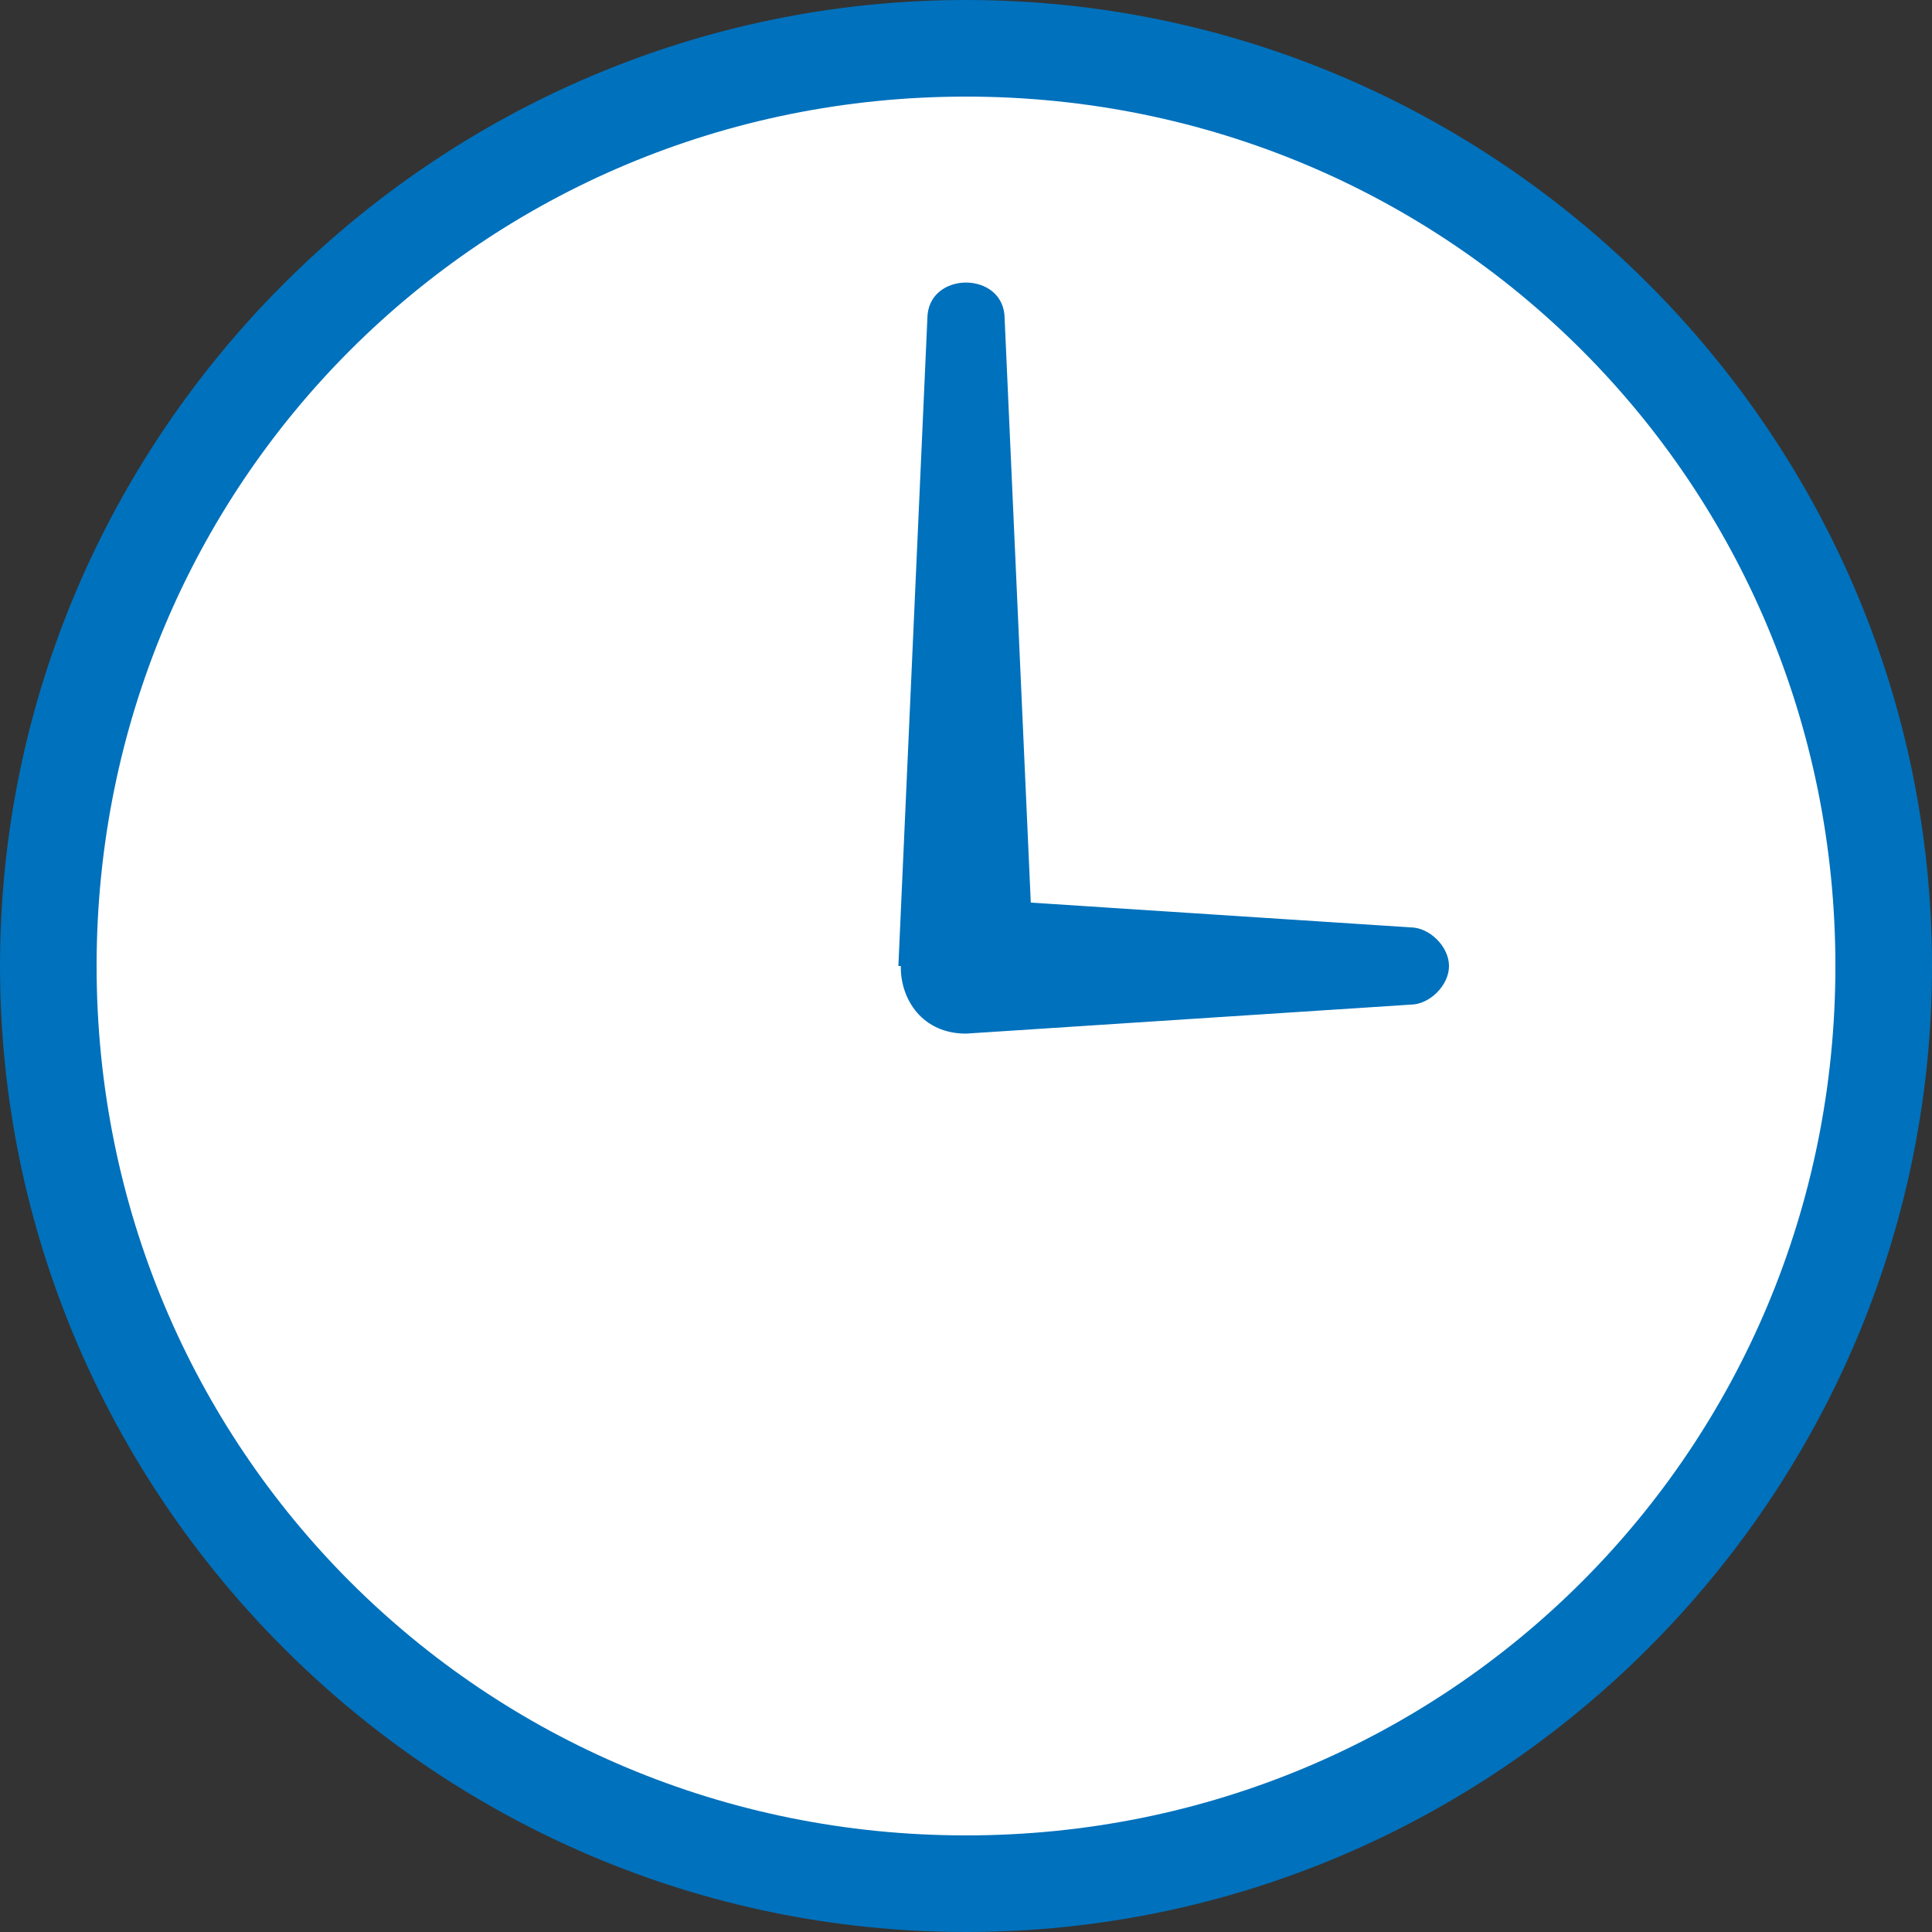
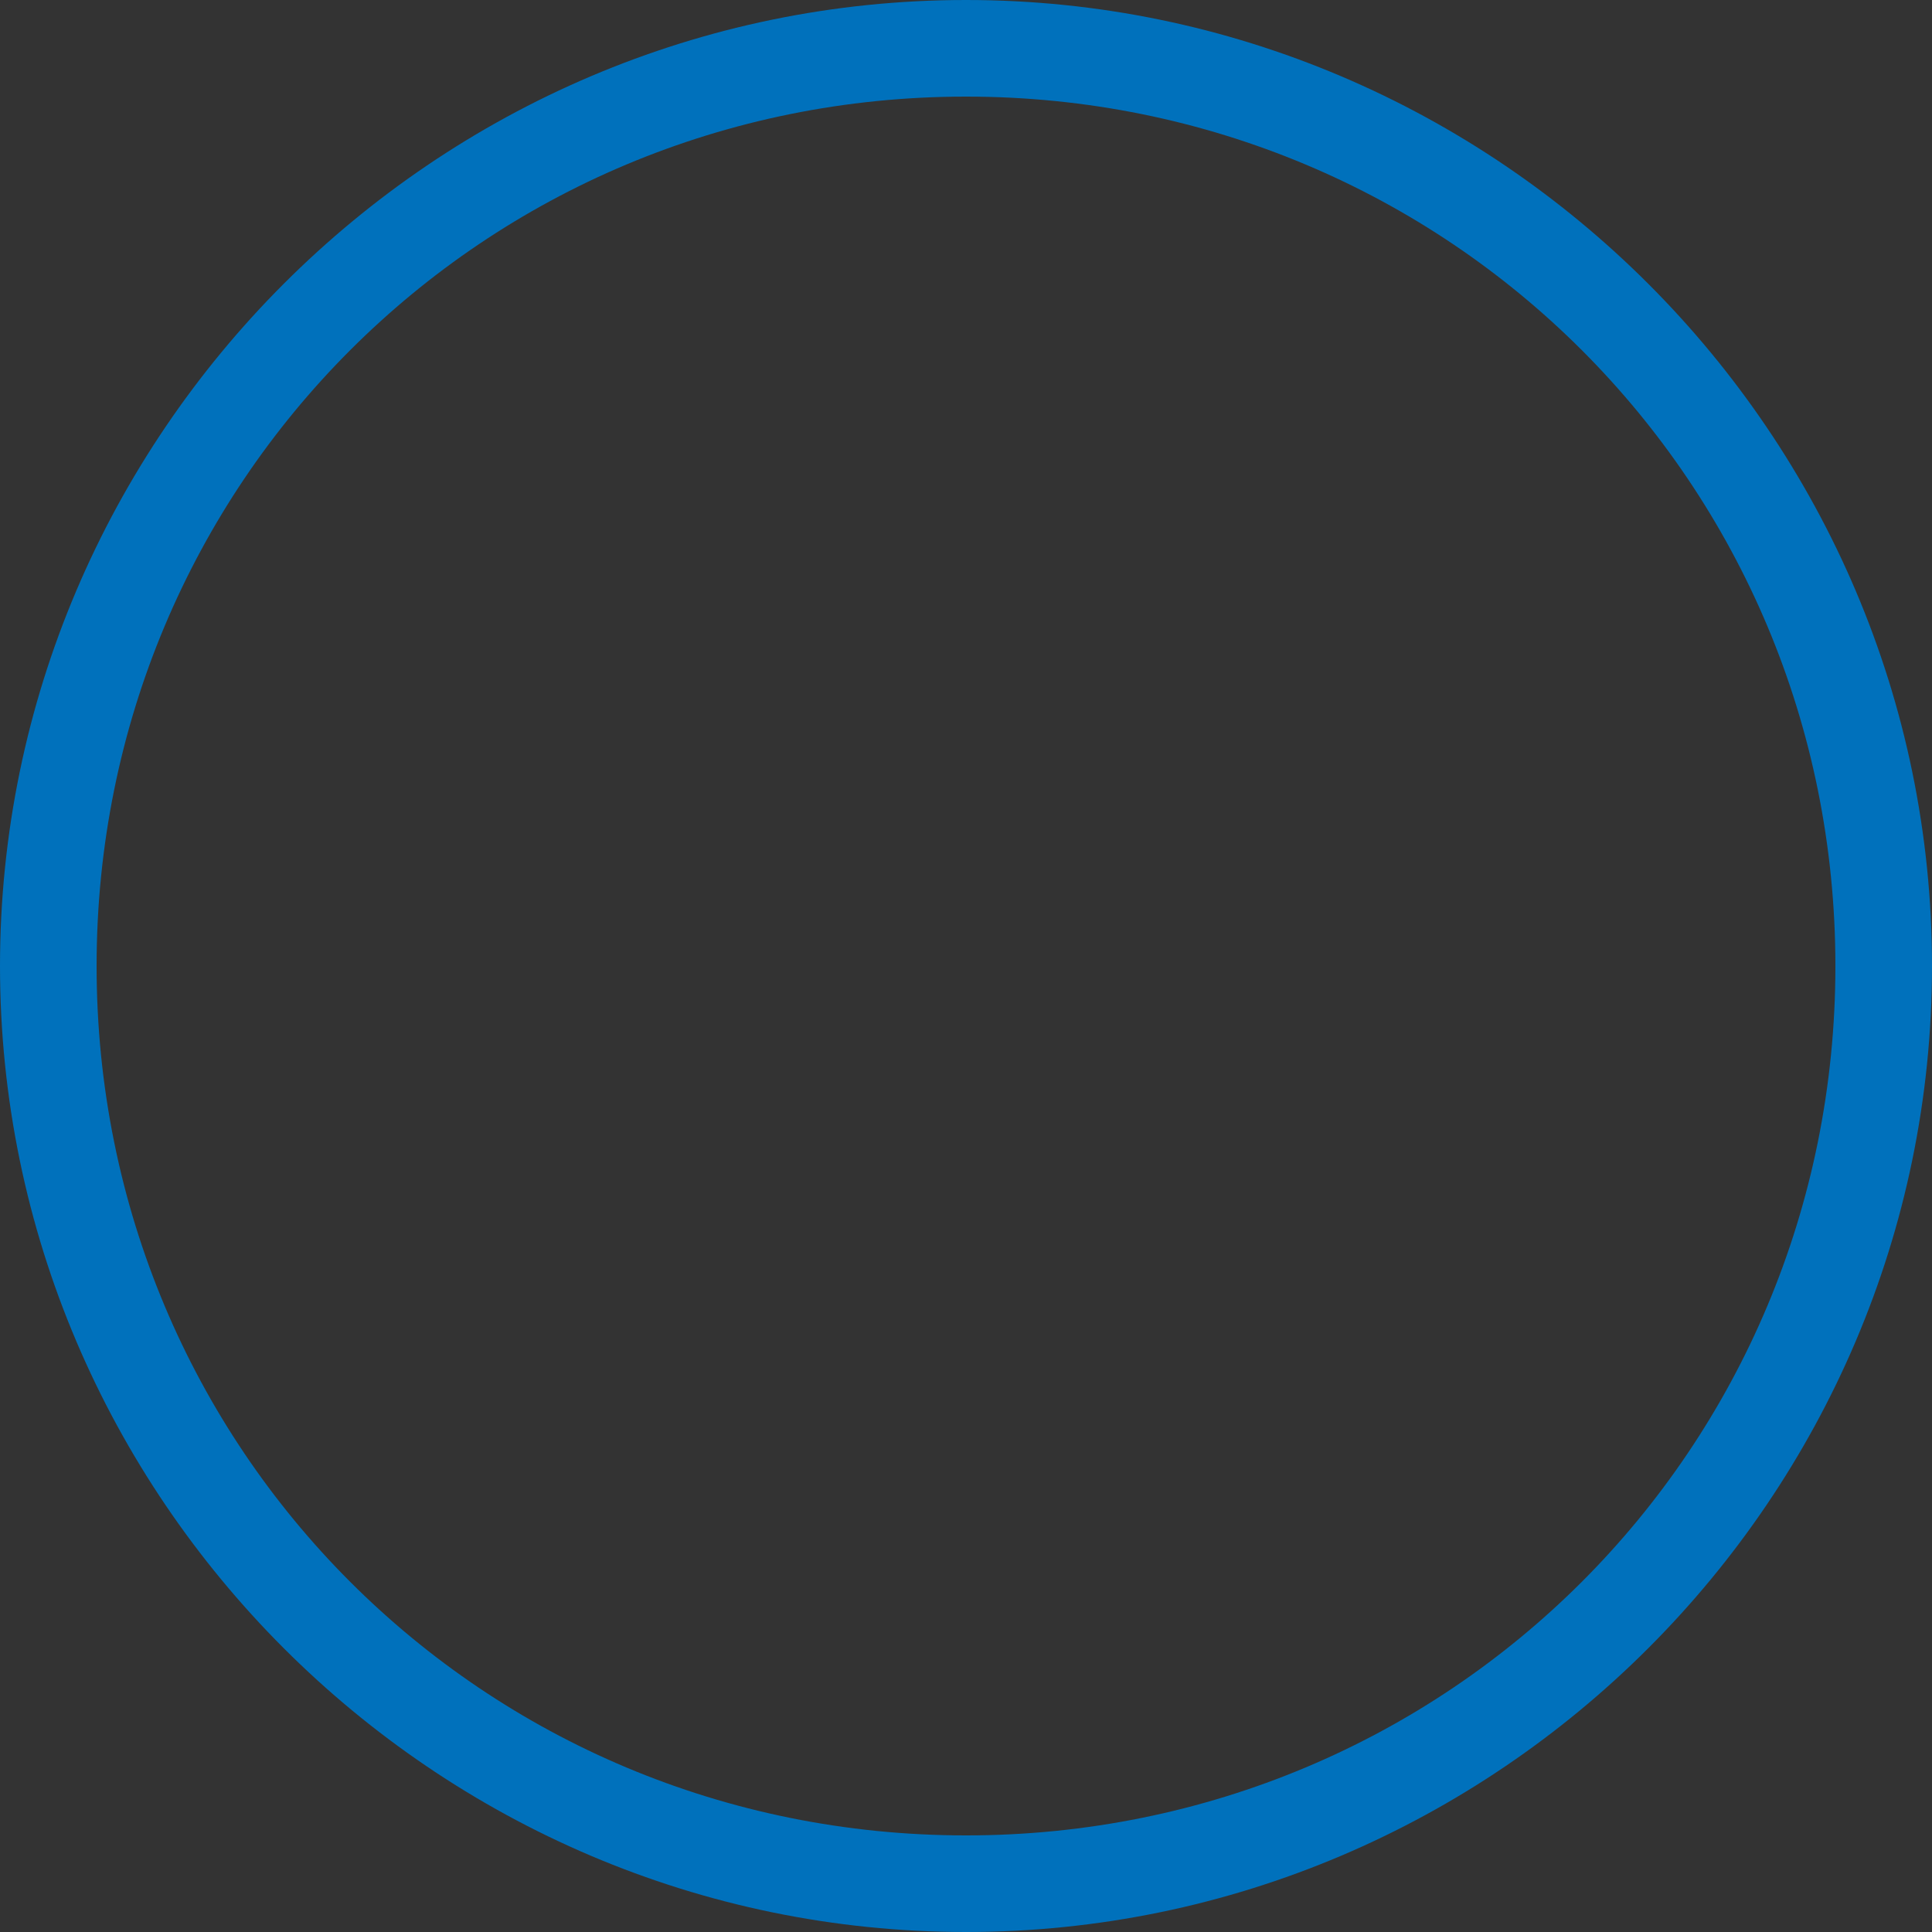
<svg xmlns="http://www.w3.org/2000/svg" id="_レイヤー_2" width="20" height="20" version="1.1" viewBox="0 0 20 20">
  <rect x="0" y="0" width="20" height="20" fill="#333333" stroke="none" />
  <defs>
    <style>
      .st0 {
        fill: #0071bc;
      }

      .st1 {
        fill: #fff;
      }
    </style>
  </defs>
  <g id="_レイヤー_1-2">
    <g>
      <g>
-         <path class="st1" d="M10,19.5C4.8,19.5.5,15.2.5,10S4.8.5,10,.5s9.5,4.3,9.5,9.5-4.3,9.5-9.5,9.5Z" />
        <path class="st0" d="M10,1c5,0,9,4,9,9s-4,9-9,9S1,15,1,10,5,1,10,1M10,0C4.5,0,0,4.5,0,10s4.5,10,10,10,10-4.5,10-10S15.5,0,10,0h0Z" />
      </g>
-       <path class="st0" d="M9.3,10l.3-6.7c0-.5.8-.5.8,0l.3,6.7c0,.9-1.4.9-1.3,0h-.1Z" />
-       <path class="st0" d="M10,9.3l4.6.3c.2,0,.4.2.4.4s-.2.4-.4.4l-4.6.3c-.9,0-.9-1.4,0-1.3h0Z" />
    </g>
  </g>
</svg>